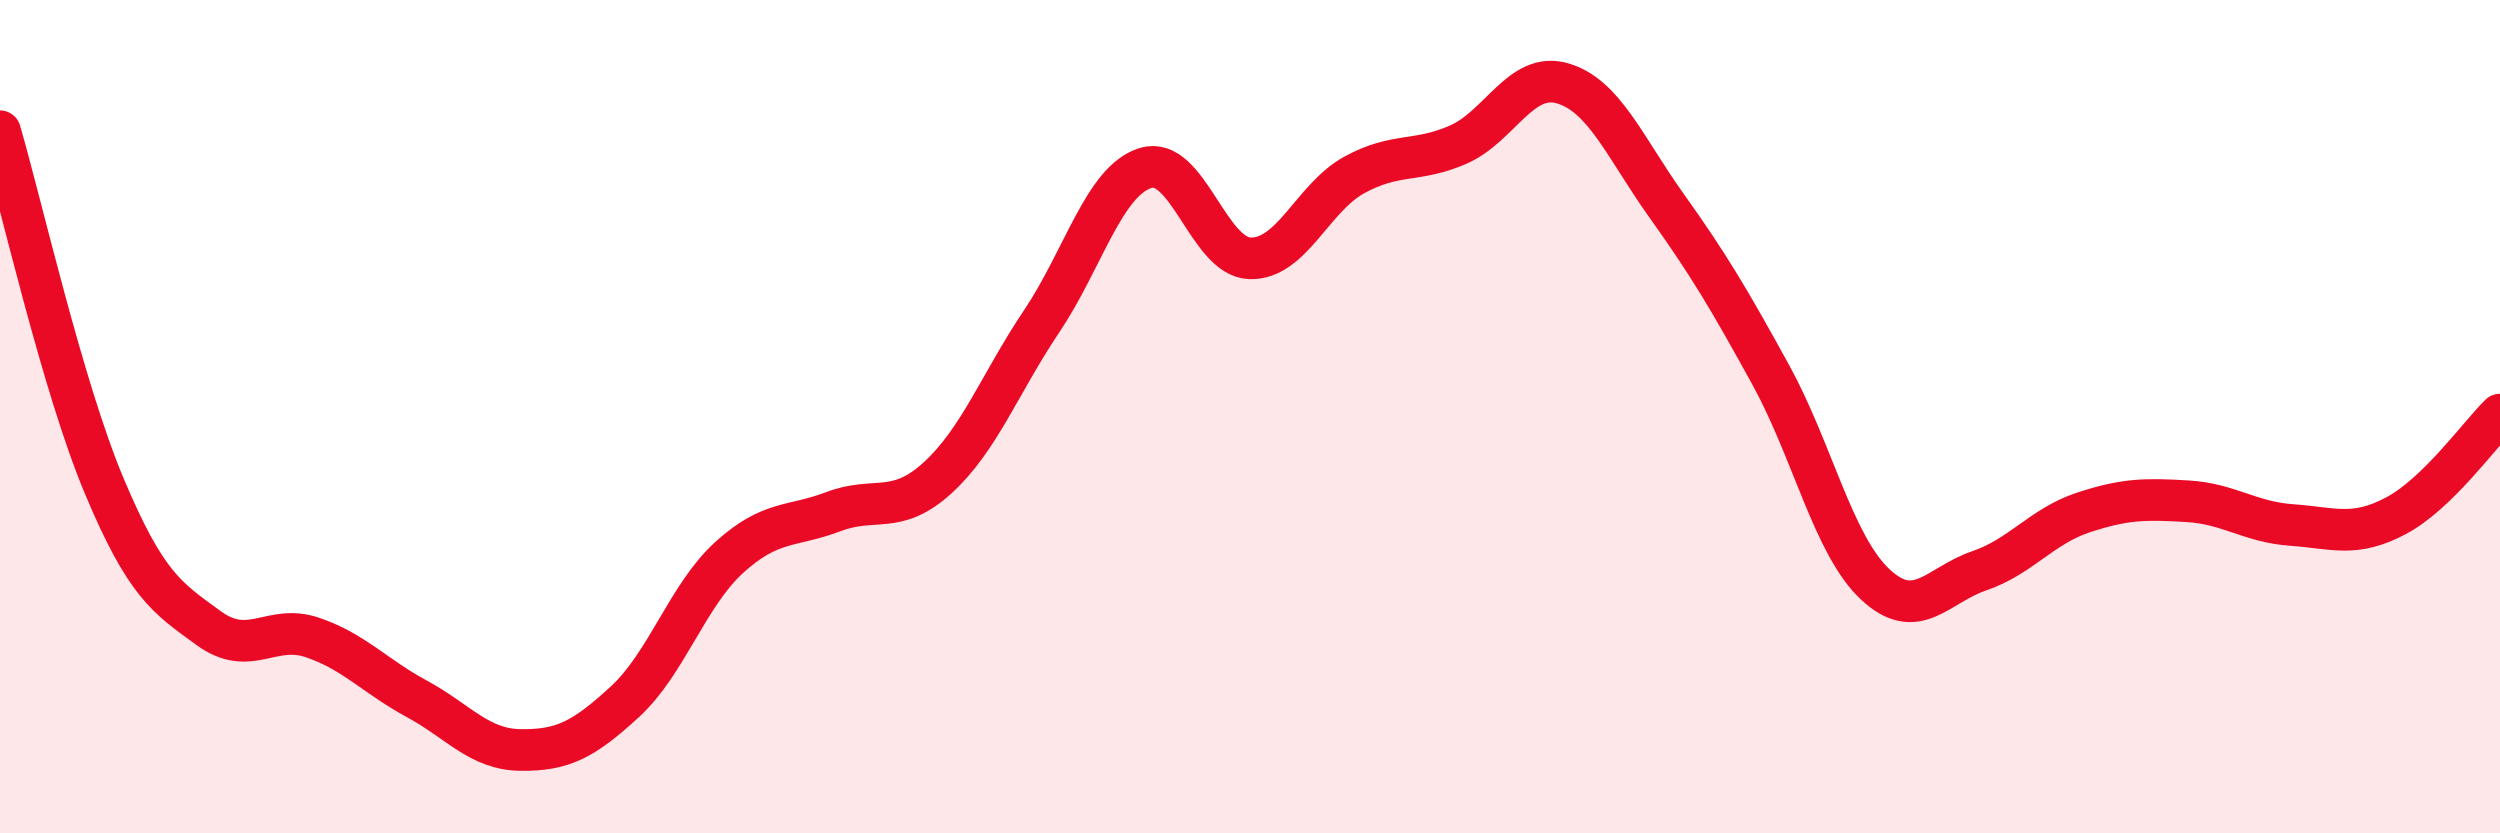
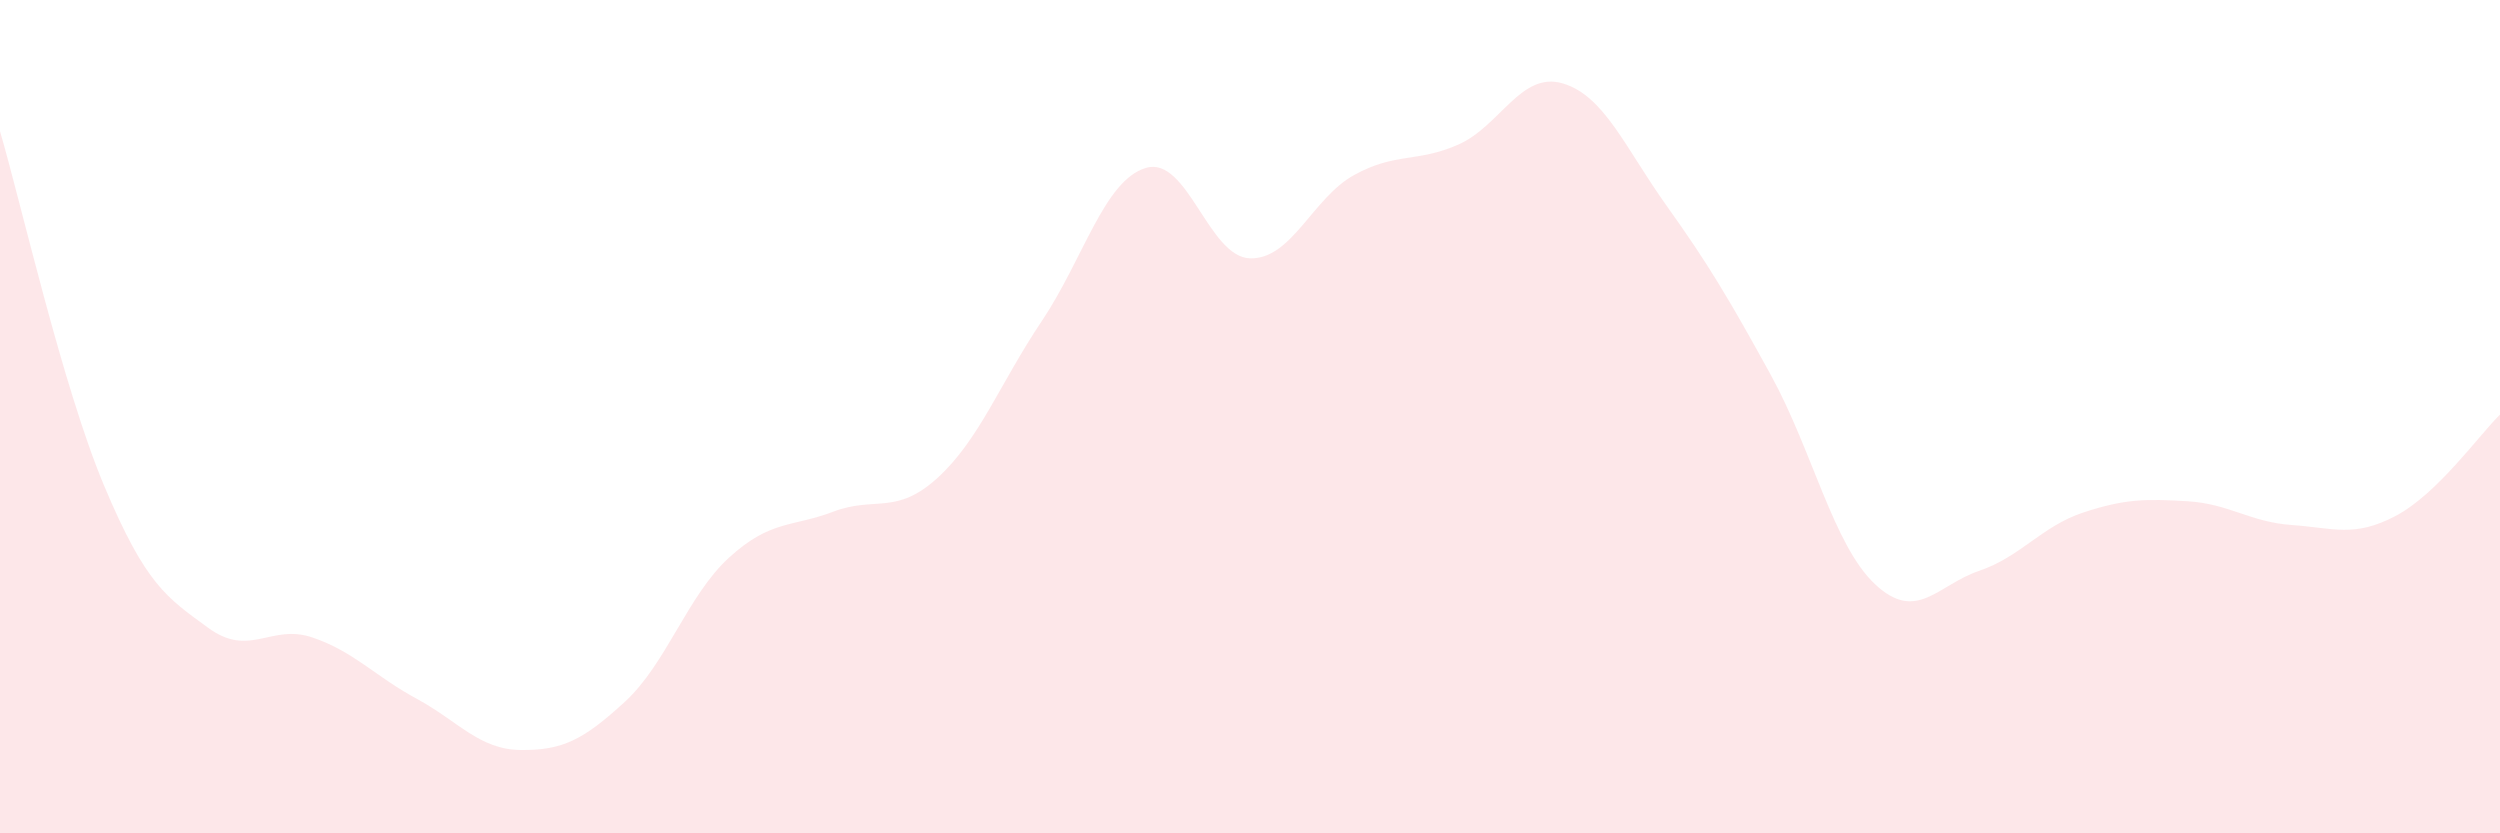
<svg xmlns="http://www.w3.org/2000/svg" width="60" height="20" viewBox="0 0 60 20">
  <path d="M 0,3.15 C 0.5,4.85 1.5,9.28 2.5,11.66 C 3.5,14.04 4,14.34 5,15.07 C 6,15.8 6.5,14.96 7.5,15.3 C 8.5,15.64 9,16.23 10,16.77 C 11,17.31 11.5,17.99 12.5,18 C 13.5,18.01 14,17.76 15,16.84 C 16,15.92 16.5,14.29 17.5,13.38 C 18.5,12.47 19,12.66 20,12.28 C 21,11.9 21.5,12.38 22.5,11.47 C 23.5,10.56 24,9.2 25,7.71 C 26,6.22 26.5,4.33 27.5,4.03 C 28.5,3.73 29,6.17 30,6.2 C 31,6.23 31.5,4.75 32.5,4.2 C 33.5,3.65 34,3.91 35,3.47 C 36,3.03 36.5,1.71 37.5,2 C 38.5,2.29 39,3.54 40,4.94 C 41,6.34 41.5,7.18 42.5,9 C 43.5,10.82 44,13.08 45,14.02 C 46,14.96 46.5,14.04 47.5,13.7 C 48.5,13.36 49,12.63 50,12.3 C 51,11.97 51.5,11.97 52.5,12.03 C 53.5,12.09 54,12.53 55,12.6 C 56,12.67 56.5,12.91 57.5,12.38 C 58.5,11.85 59.5,10.44 60,9.95L60 20L0 20Z" fill="#EB0A25" opacity="0.1" stroke-linecap="round" stroke-linejoin="round" />
-   <path d="M 0,3.15 C 0.5,4.85 1.5,9.28 2.5,11.66 C 3.5,14.04 4,14.34 5,15.07 C 6,15.8 6.5,14.96 7.5,15.3 C 8.5,15.64 9,16.23 10,16.77 C 11,17.31 11.5,17.99 12.5,18 C 13.5,18.01 14,17.76 15,16.84 C 16,15.92 16.5,14.29 17.5,13.38 C 18.5,12.47 19,12.66 20,12.28 C 21,11.9 21.5,12.38 22.5,11.47 C 23.5,10.56 24,9.2 25,7.71 C 26,6.22 26.5,4.33 27.5,4.03 C 28.5,3.73 29,6.17 30,6.2 C 31,6.23 31.5,4.75 32.5,4.2 C 33.5,3.65 34,3.91 35,3.47 C 36,3.03 36.5,1.71 37.5,2 C 38.5,2.29 39,3.54 40,4.94 C 41,6.34 41.5,7.18 42.5,9 C 43.5,10.82 44,13.08 45,14.02 C 46,14.96 46.5,14.04 47.5,13.7 C 48.5,13.36 49,12.63 50,12.3 C 51,11.97 51.5,11.97 52.5,12.03 C 53.5,12.09 54,12.53 55,12.6 C 56,12.67 56.5,12.91 57.5,12.38 C 58.5,11.85 59.5,10.44 60,9.95" stroke="#EB0A25" stroke-width="1" fill="none" stroke-linecap="round" stroke-linejoin="round" />
</svg>